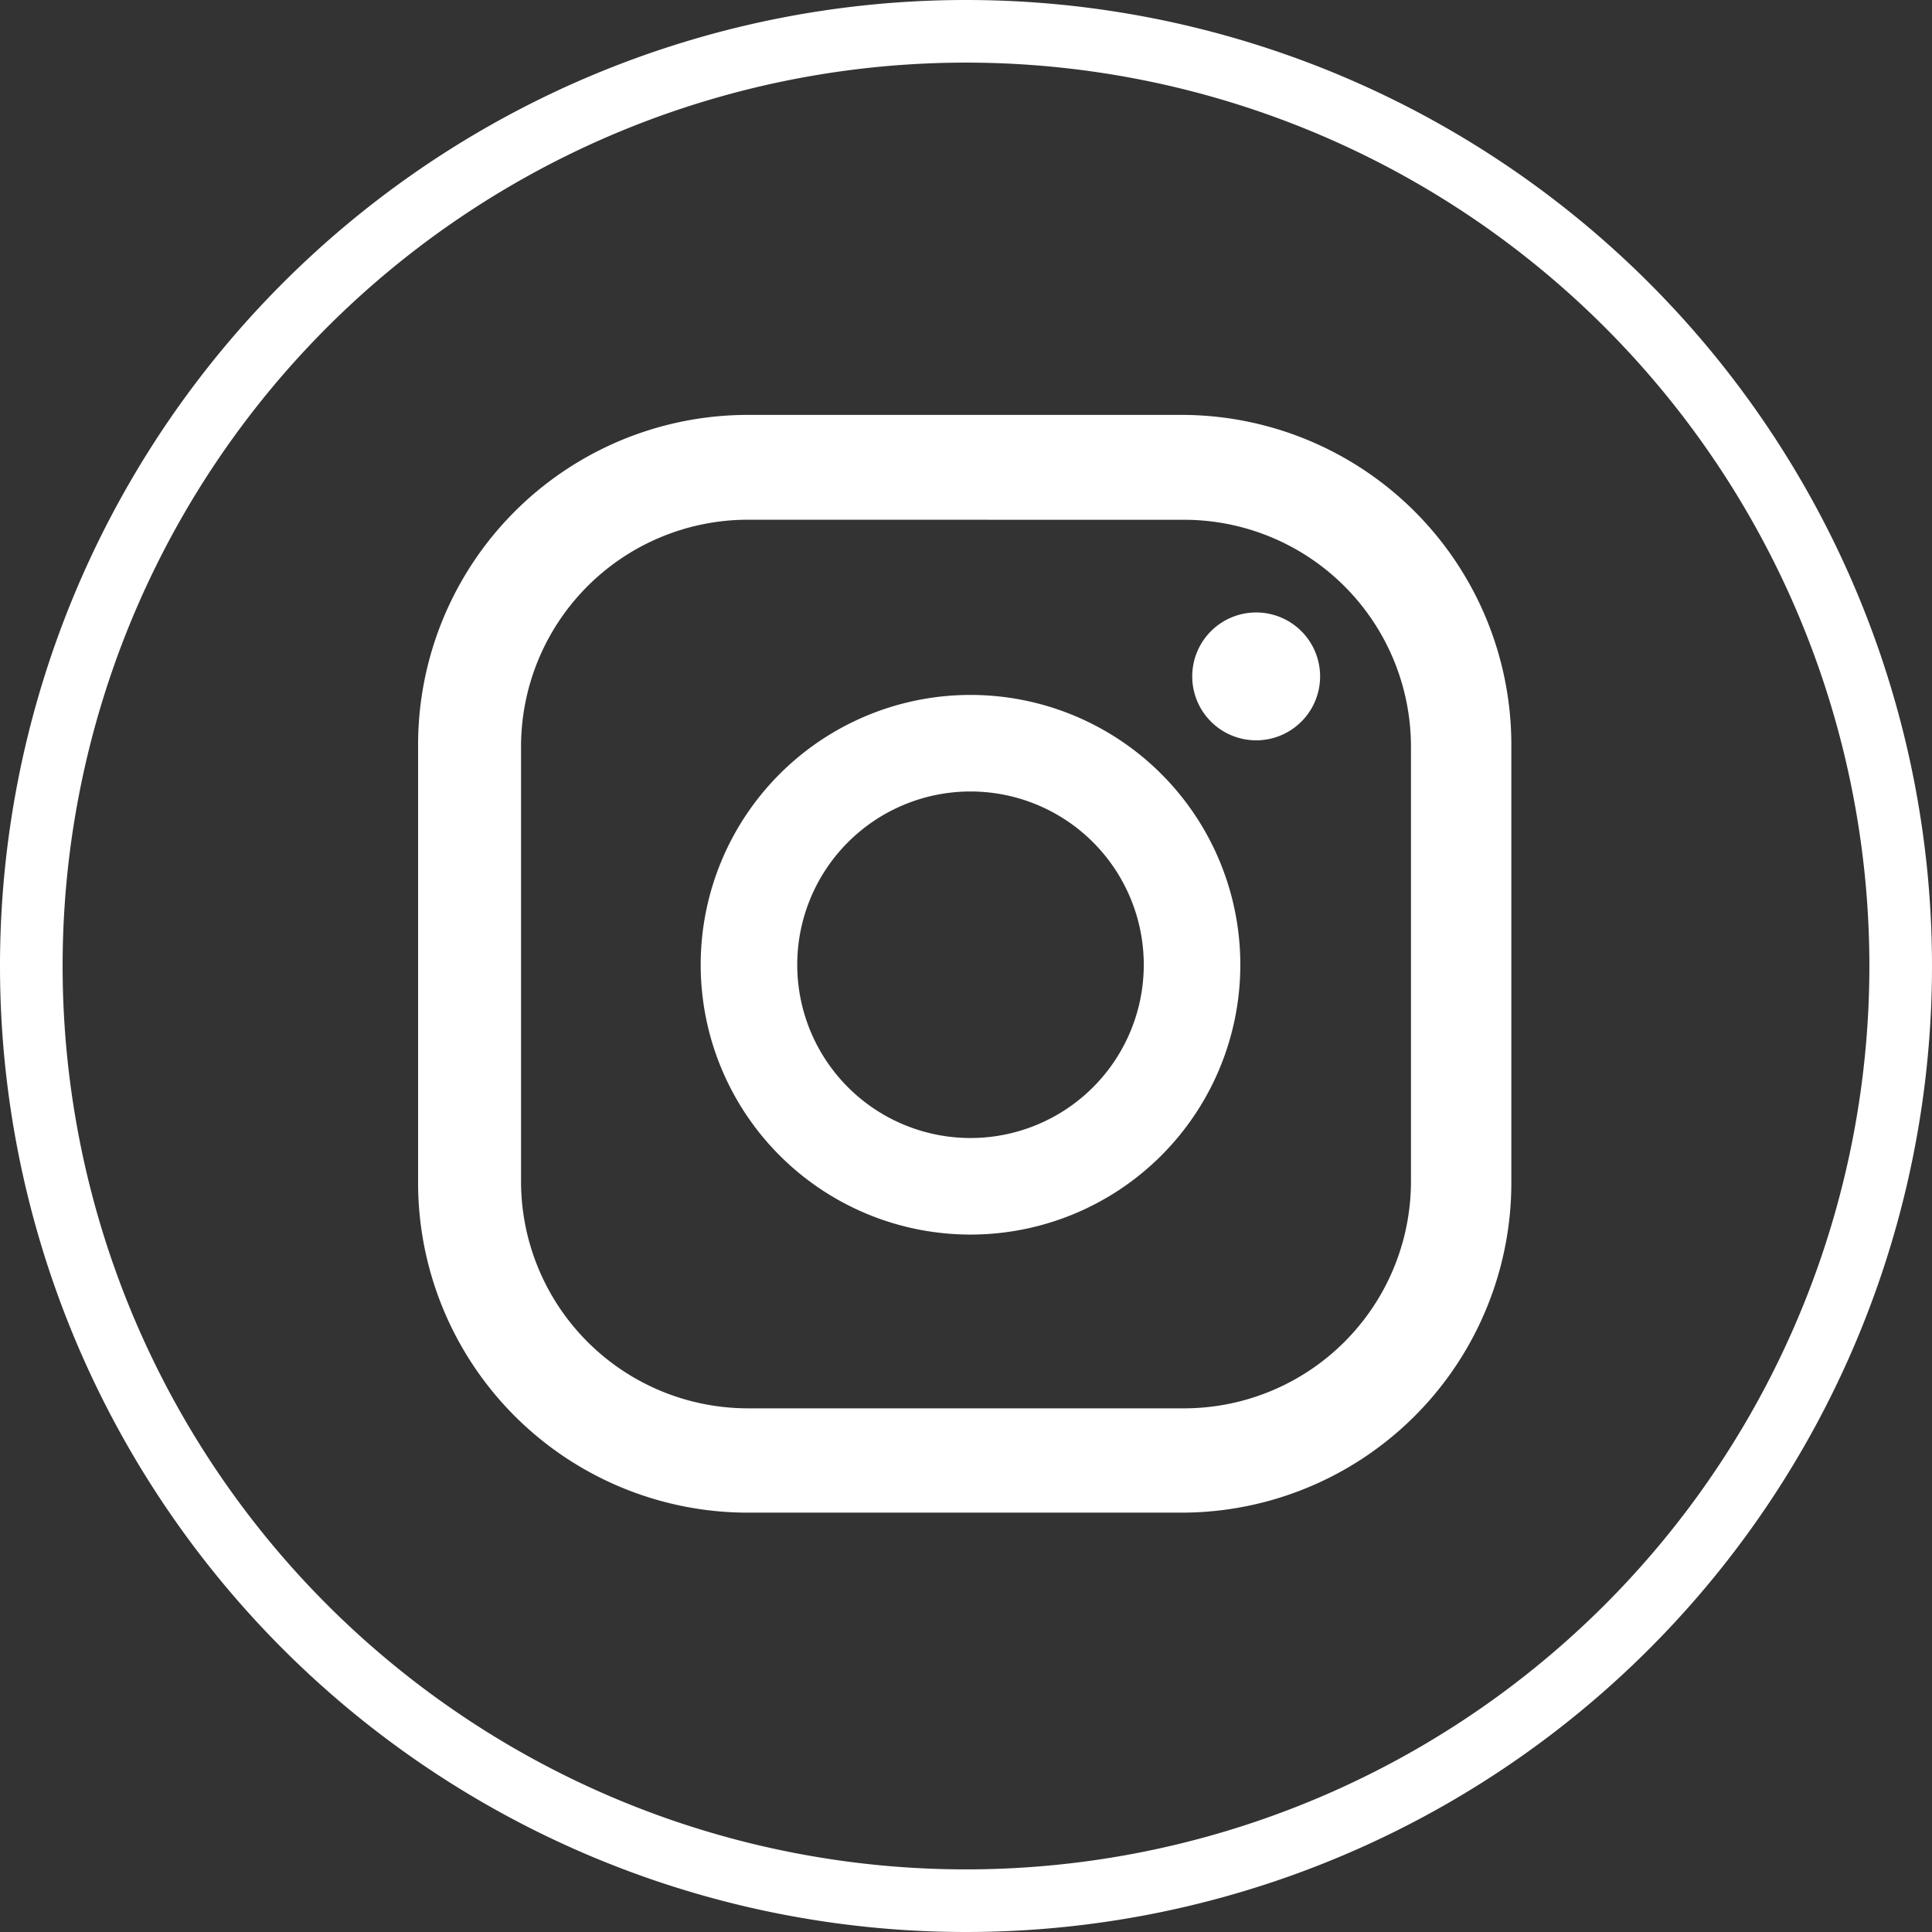
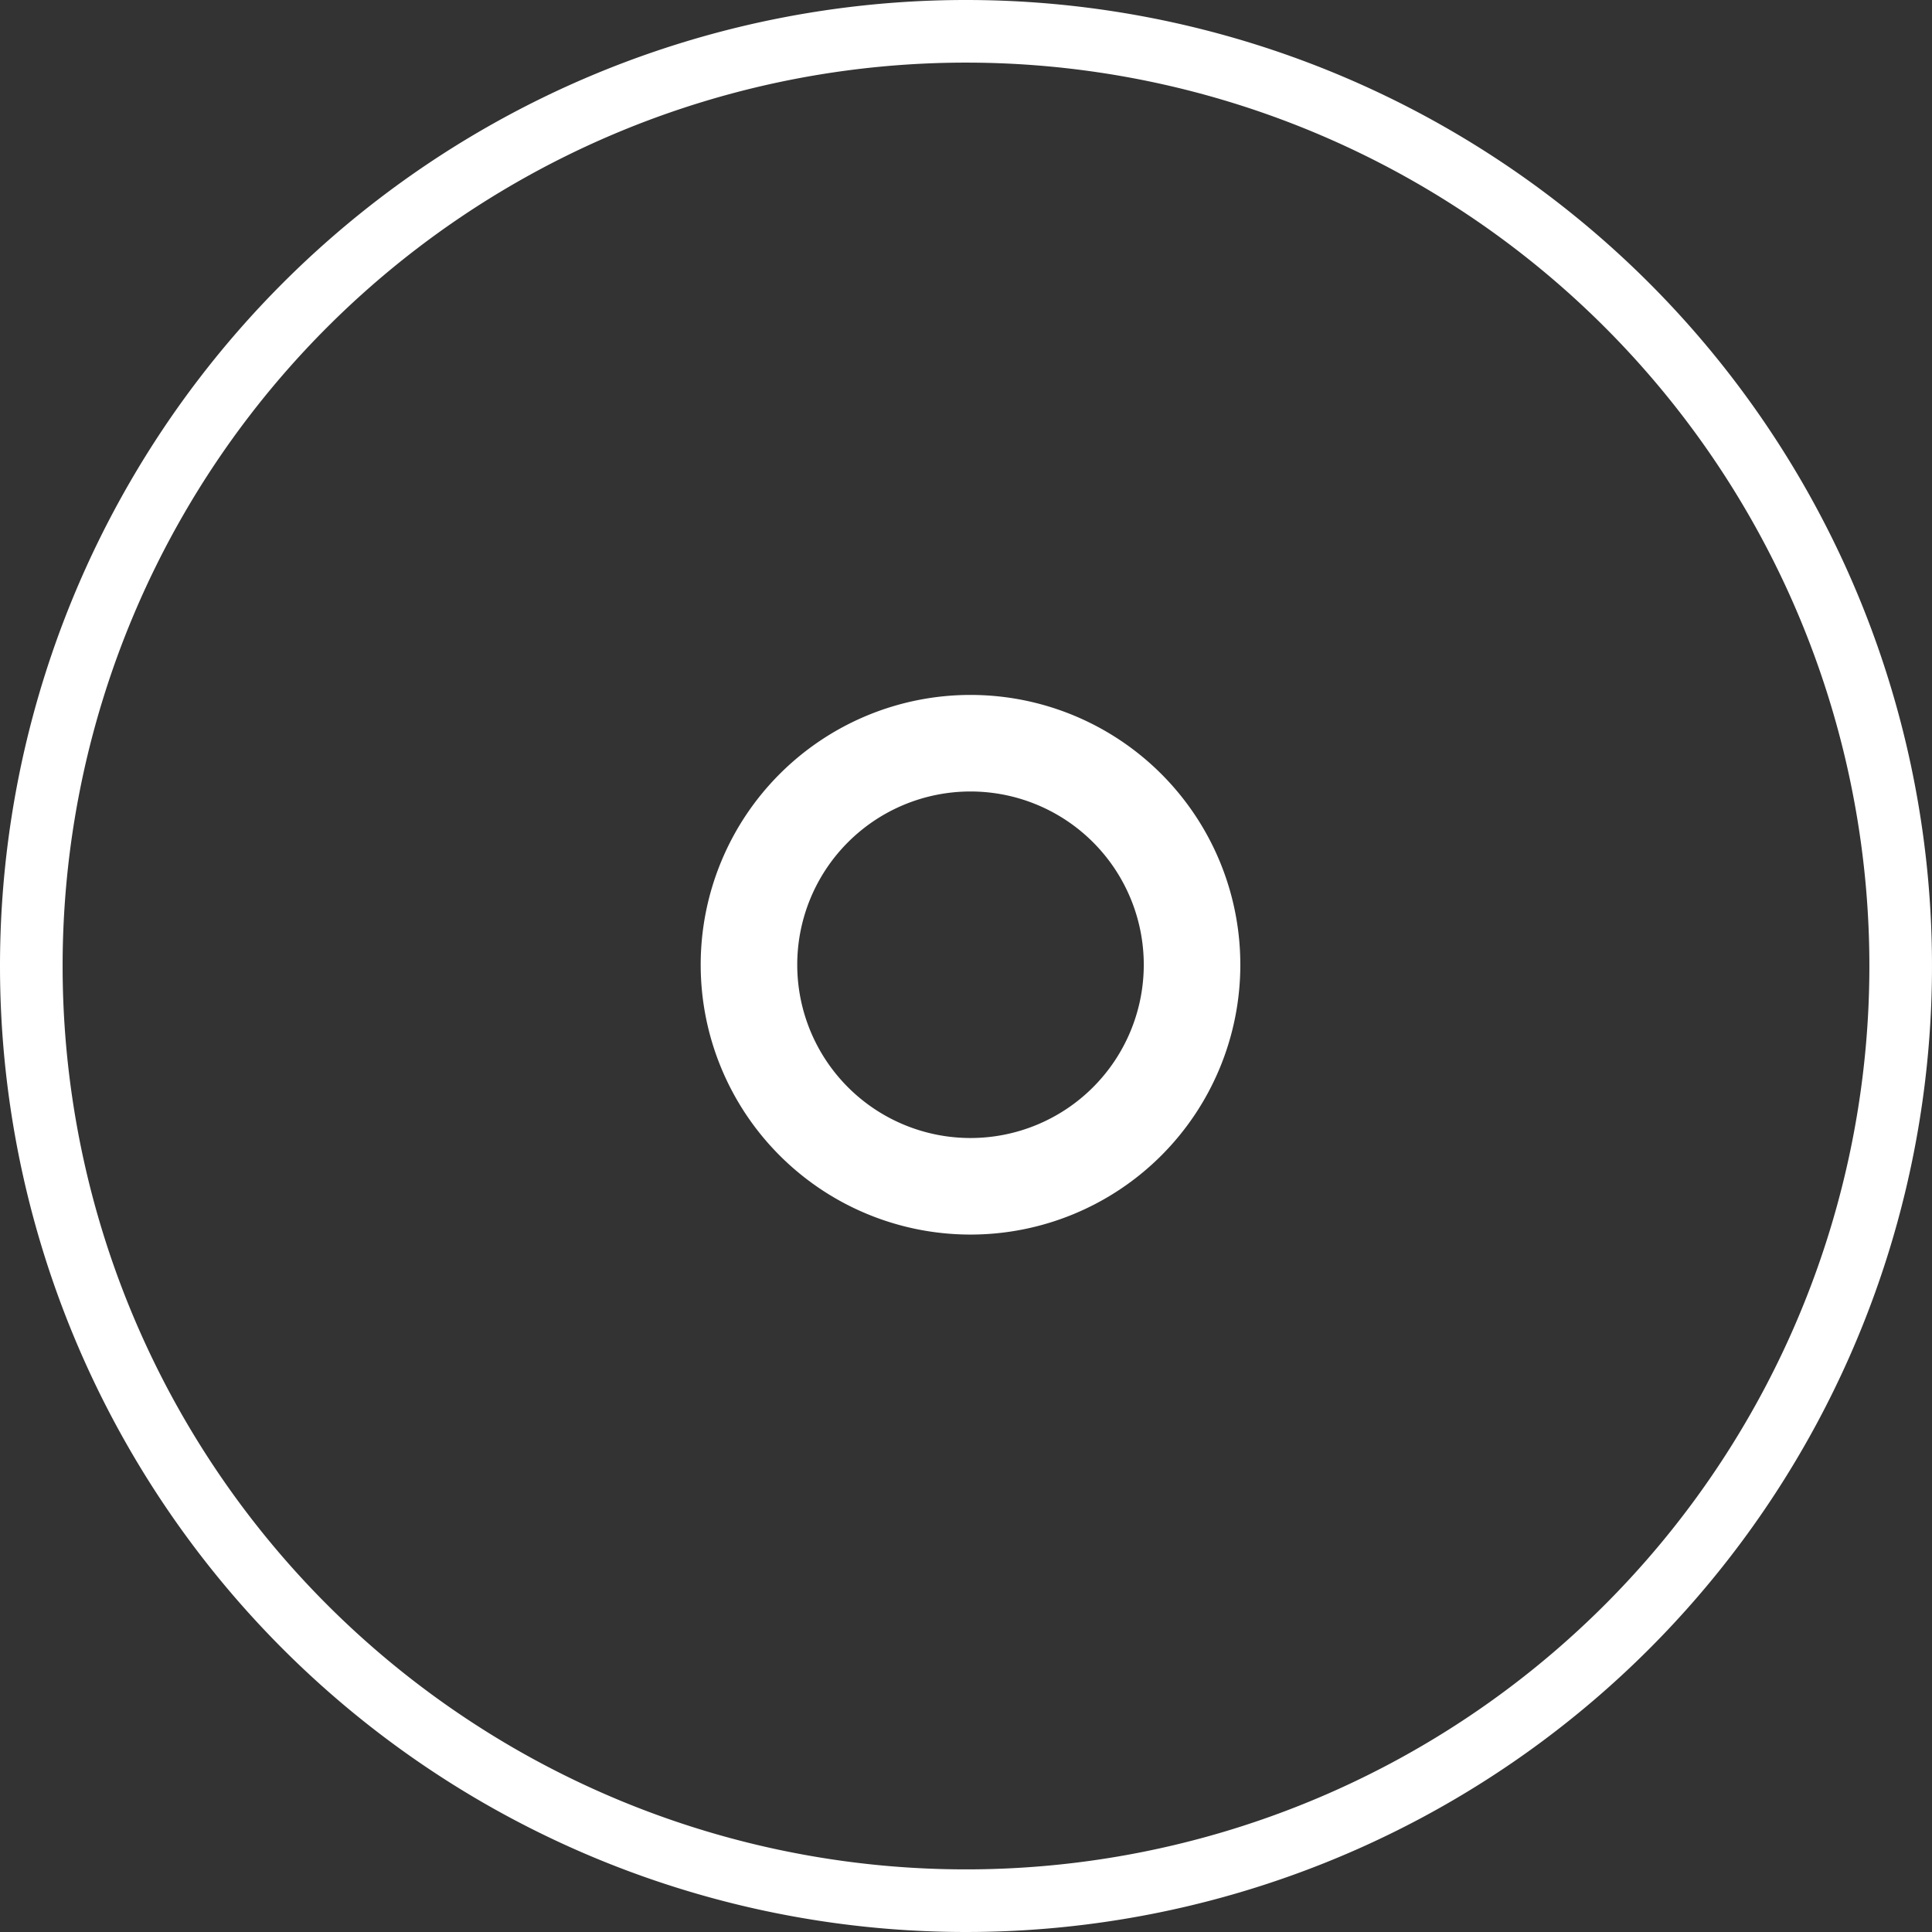
<svg xmlns="http://www.w3.org/2000/svg" width="30.854" height="30.854" viewBox="0 0 30.854 30.854">
  <rect x="0" y="0" width="30.854" height="30.854" fill="#333333" stroke="none" />
  <g id="instagram-burger" transform="translate(0.5 0.5)">
    <g id="ELEMENTS" transform="translate(0 0)">
      <path id="Tracé_26" data-name="Tracé 26" d="M14.927,0A14.927,14.927,0,1,1,0,14.927,14.927,14.927,0,0,1,14.927,0Z" fill="none" stroke="#fff" stroke-width="1" />
-       <path id="Tracé_22" data-name="Tracé 22" d="M19.181,9.09A1.021,1.021,0,1,0,20.2,10.111,1.021,1.021,0,0,0,19.181,9.09Z" transform="translate(0.382 0.191)" fill="#fff" />
      <path id="Tracé_23" data-name="Tracé 23" d="M14.779,10.38a4.309,4.309,0,1,0,4.309,4.309,4.309,4.309,0,0,0-4.309-4.309Zm0,7.076a2.767,2.767,0,1,1,2.767-2.767,2.767,2.767,0,0,1-2.767,2.767Z" transform="translate(0.22 0.218)" fill="#fff" />
-       <path id="Tracé_24" data-name="Tracé 24" d="M18.251,23.531H11.308A5.268,5.268,0,0,1,6.05,18.252V11.289A5.268,5.268,0,0,1,11.308,6h6.943a5.268,5.268,0,0,1,5.258,5.258v6.994A5.268,5.268,0,0,1,18.251,23.531ZM11.308,7.674a3.625,3.625,0,0,0-3.614,3.614v6.963a3.625,3.625,0,0,0,3.614,3.614h6.943a3.625,3.625,0,0,0,3.655-3.614V11.289a3.625,3.625,0,0,0-3.655-3.614Z" transform="translate(0.127 0.126)" fill="#fff" />
    </g>
  </g>
</svg>